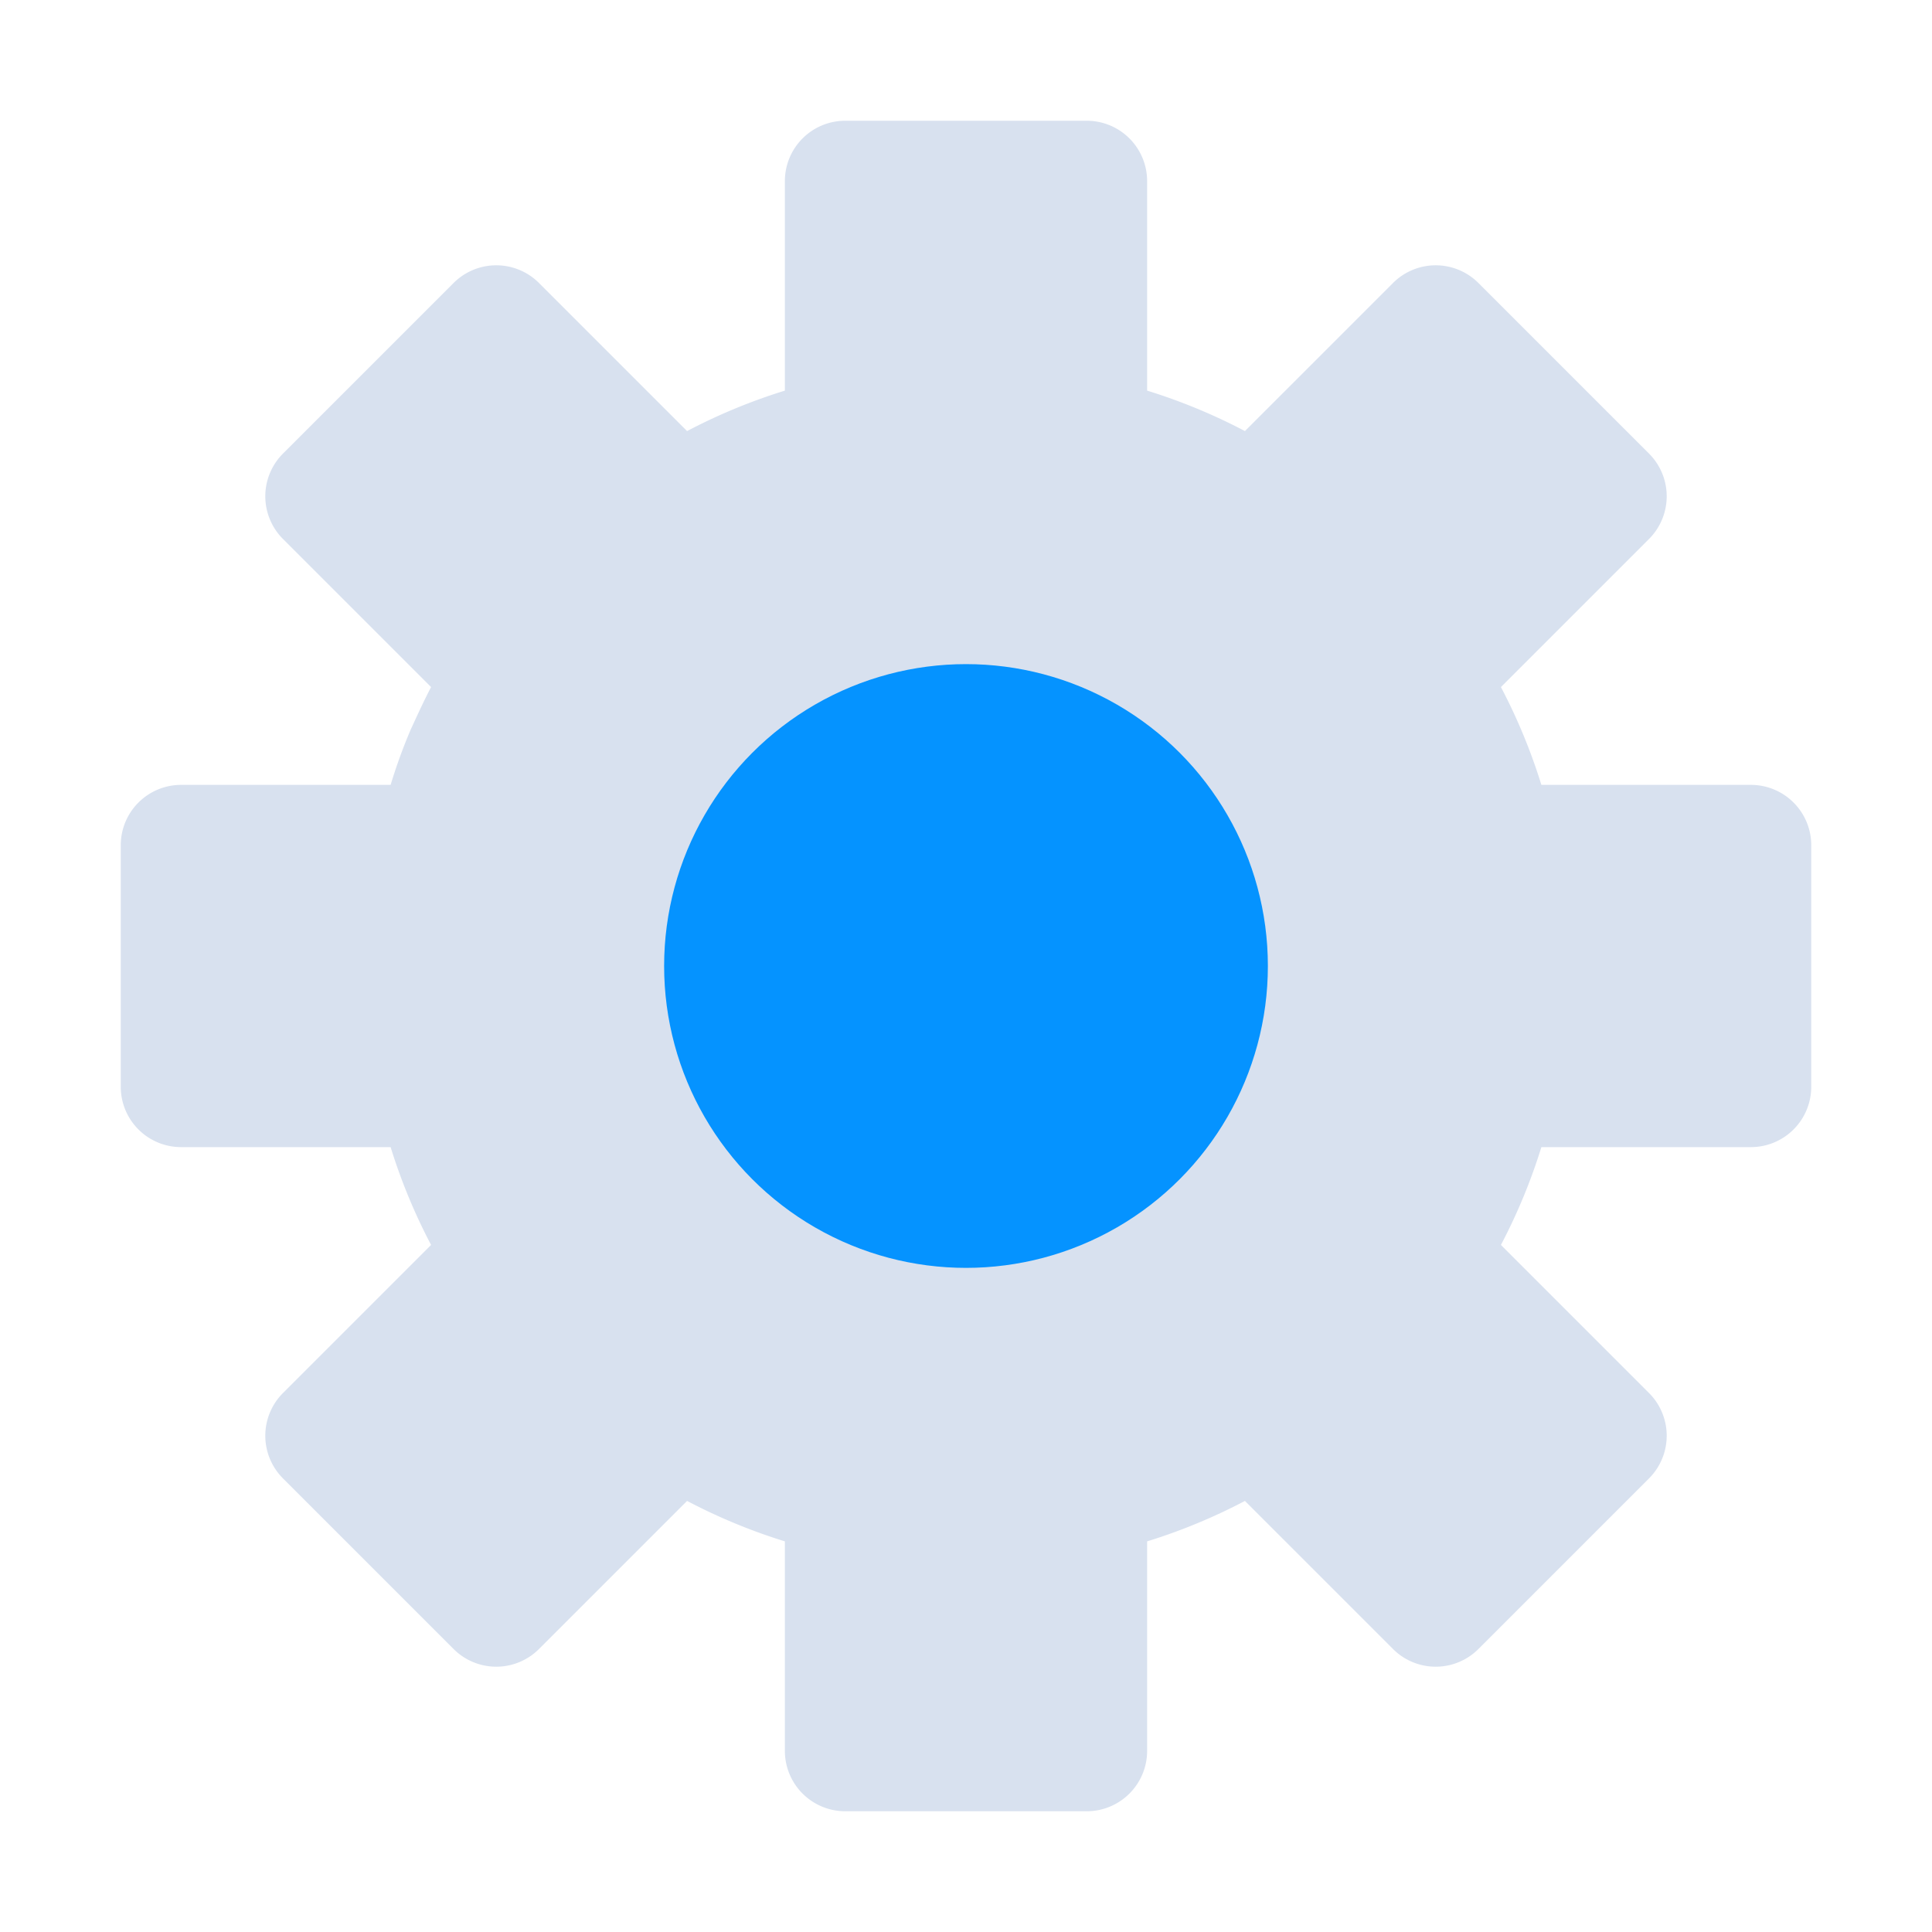
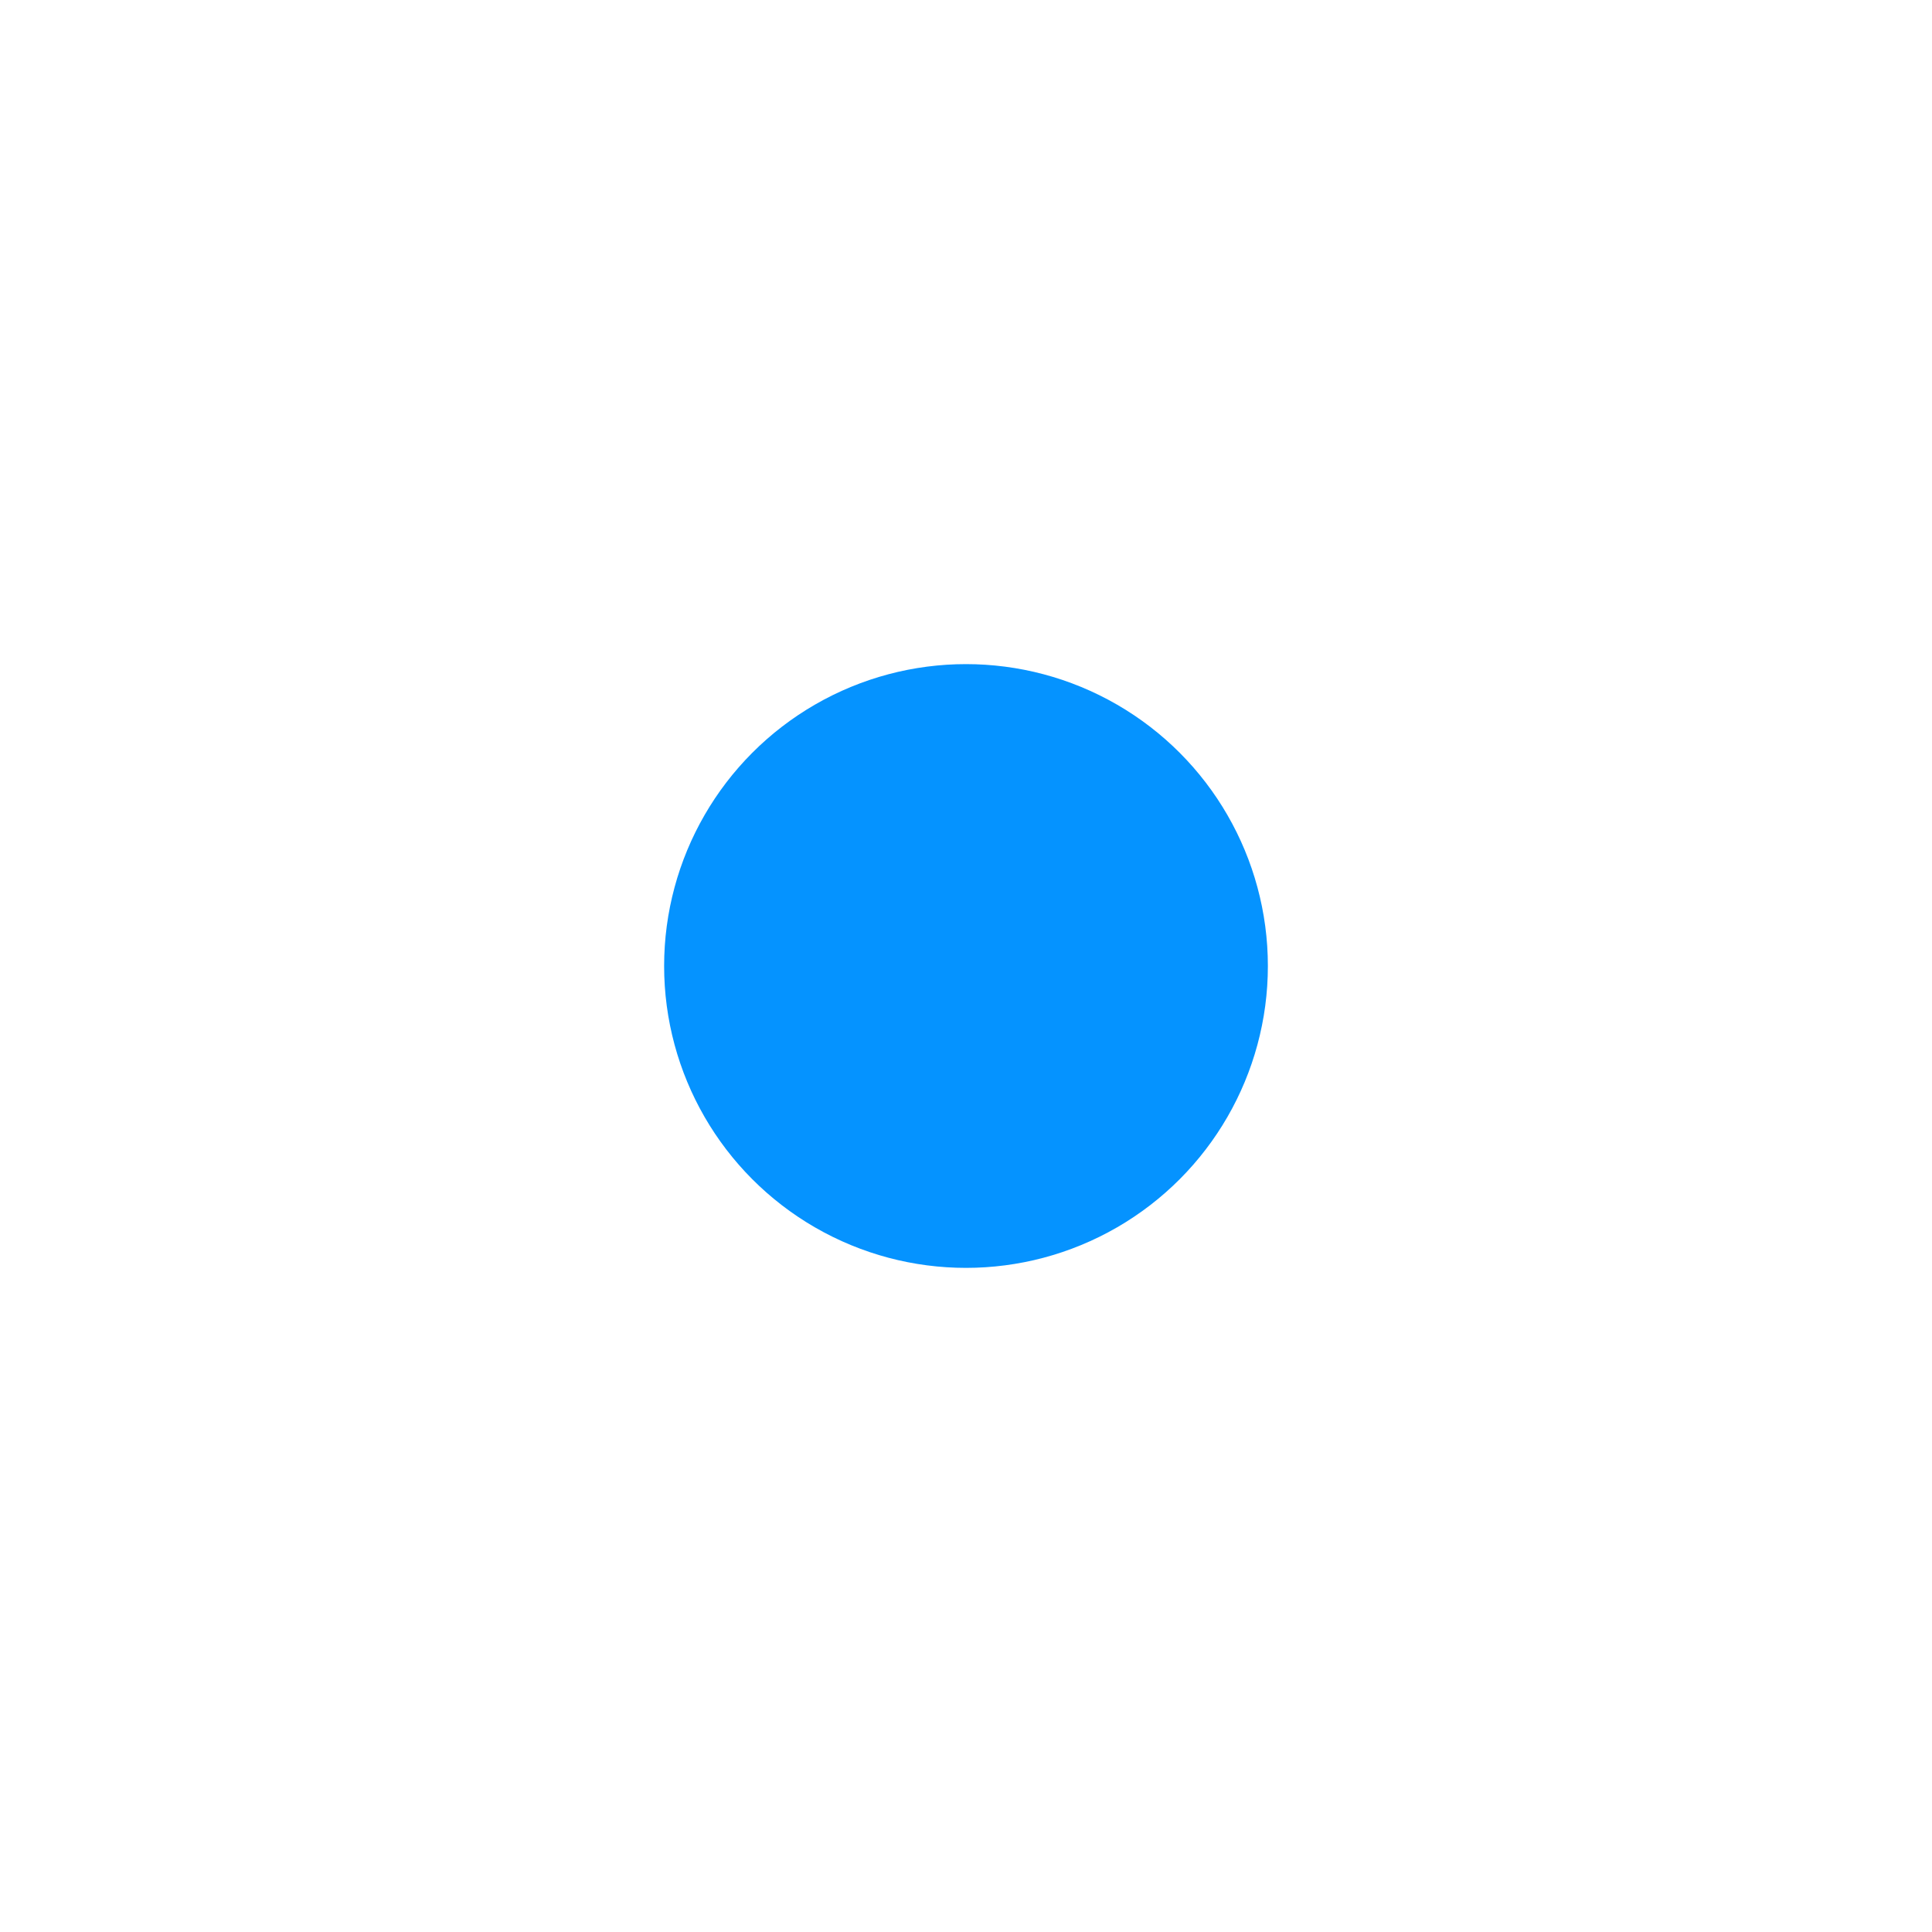
<svg xmlns="http://www.w3.org/2000/svg" viewBox="0 0 32 32">
  <defs>
    <style>.cls-1{fill:#d8e1ef;}.cls-2{fill:#0593ff;}</style>
  </defs>
  <title />
  <g id="Gear">
-     <path class="cls-1" d="M29,13H25.53a9.53,9.53,0,0,0-.67-1.62l2.45-2.45a1,1,0,0,0,0-1.42L24.49,4.69a1,1,0,0,0-1.42,0L20.62,7.14A9.53,9.53,0,0,0,19,6.47V3a1,1,0,0,0-1-1H14a1,1,0,0,0-1,1V6.47a9.53,9.53,0,0,0-1.62.67L8.93,4.69a1,1,0,0,0-1.42,0L4.69,7.51a1,1,0,0,0,0,1.42l2.45,2.45c-.12.23-.23.47-.34.71a8.92,8.92,0,0,0-.33.91H3a1,1,0,0,0-1,1v4a1,1,0,0,0,1,1H6.47a9.53,9.53,0,0,0,.67,1.62L4.69,23.07a1,1,0,0,0,0,1.42l2.82,2.82a1,1,0,0,0,1.42,0l2.45-2.45a9.53,9.53,0,0,0,1.62.67V29a1,1,0,0,0,1,1h4a1,1,0,0,0,1-1V25.53a9.53,9.53,0,0,0,1.62-.67l2.45,2.45a1,1,0,0,0,1.42,0l2.82-2.82a1,1,0,0,0,0-1.42l-2.45-2.45A9.53,9.53,0,0,0,25.53,19H29a1,1,0,0,0,1-1V14A1,1,0,0,0,29,13Z" />
    <circle class="cls-2" cx="16" cy="16" r="5" />
  </g>
</svg>